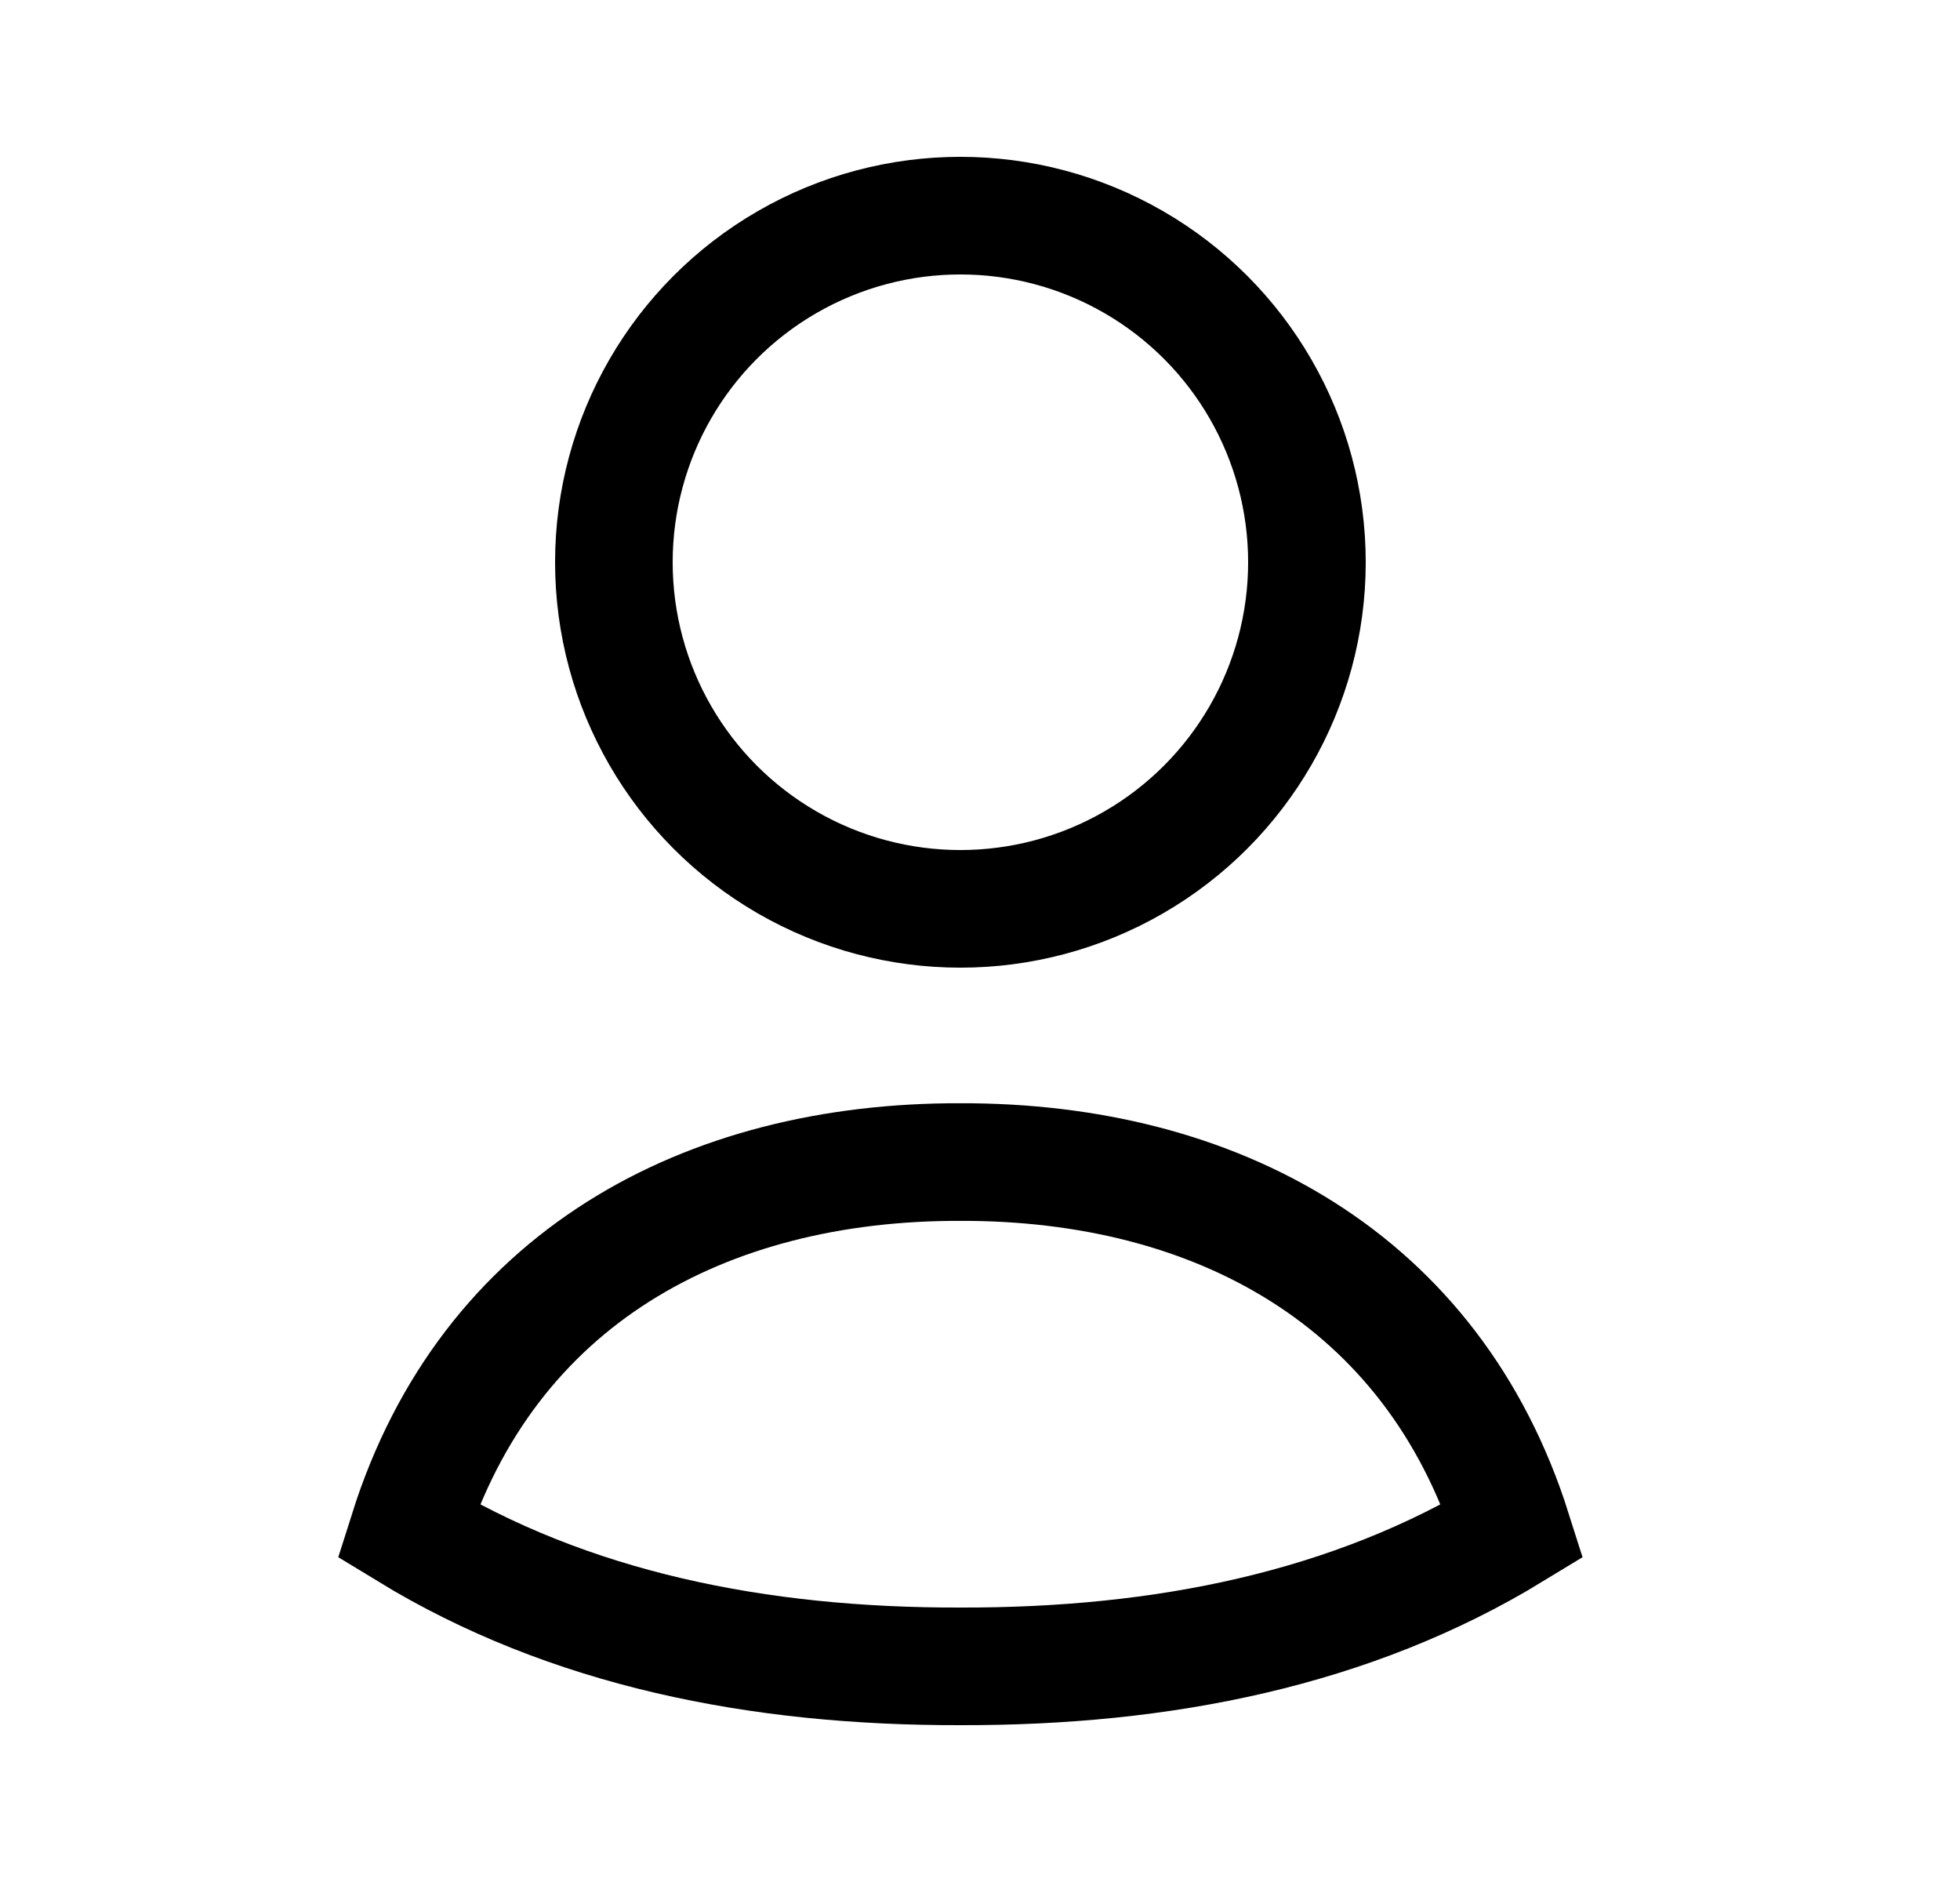
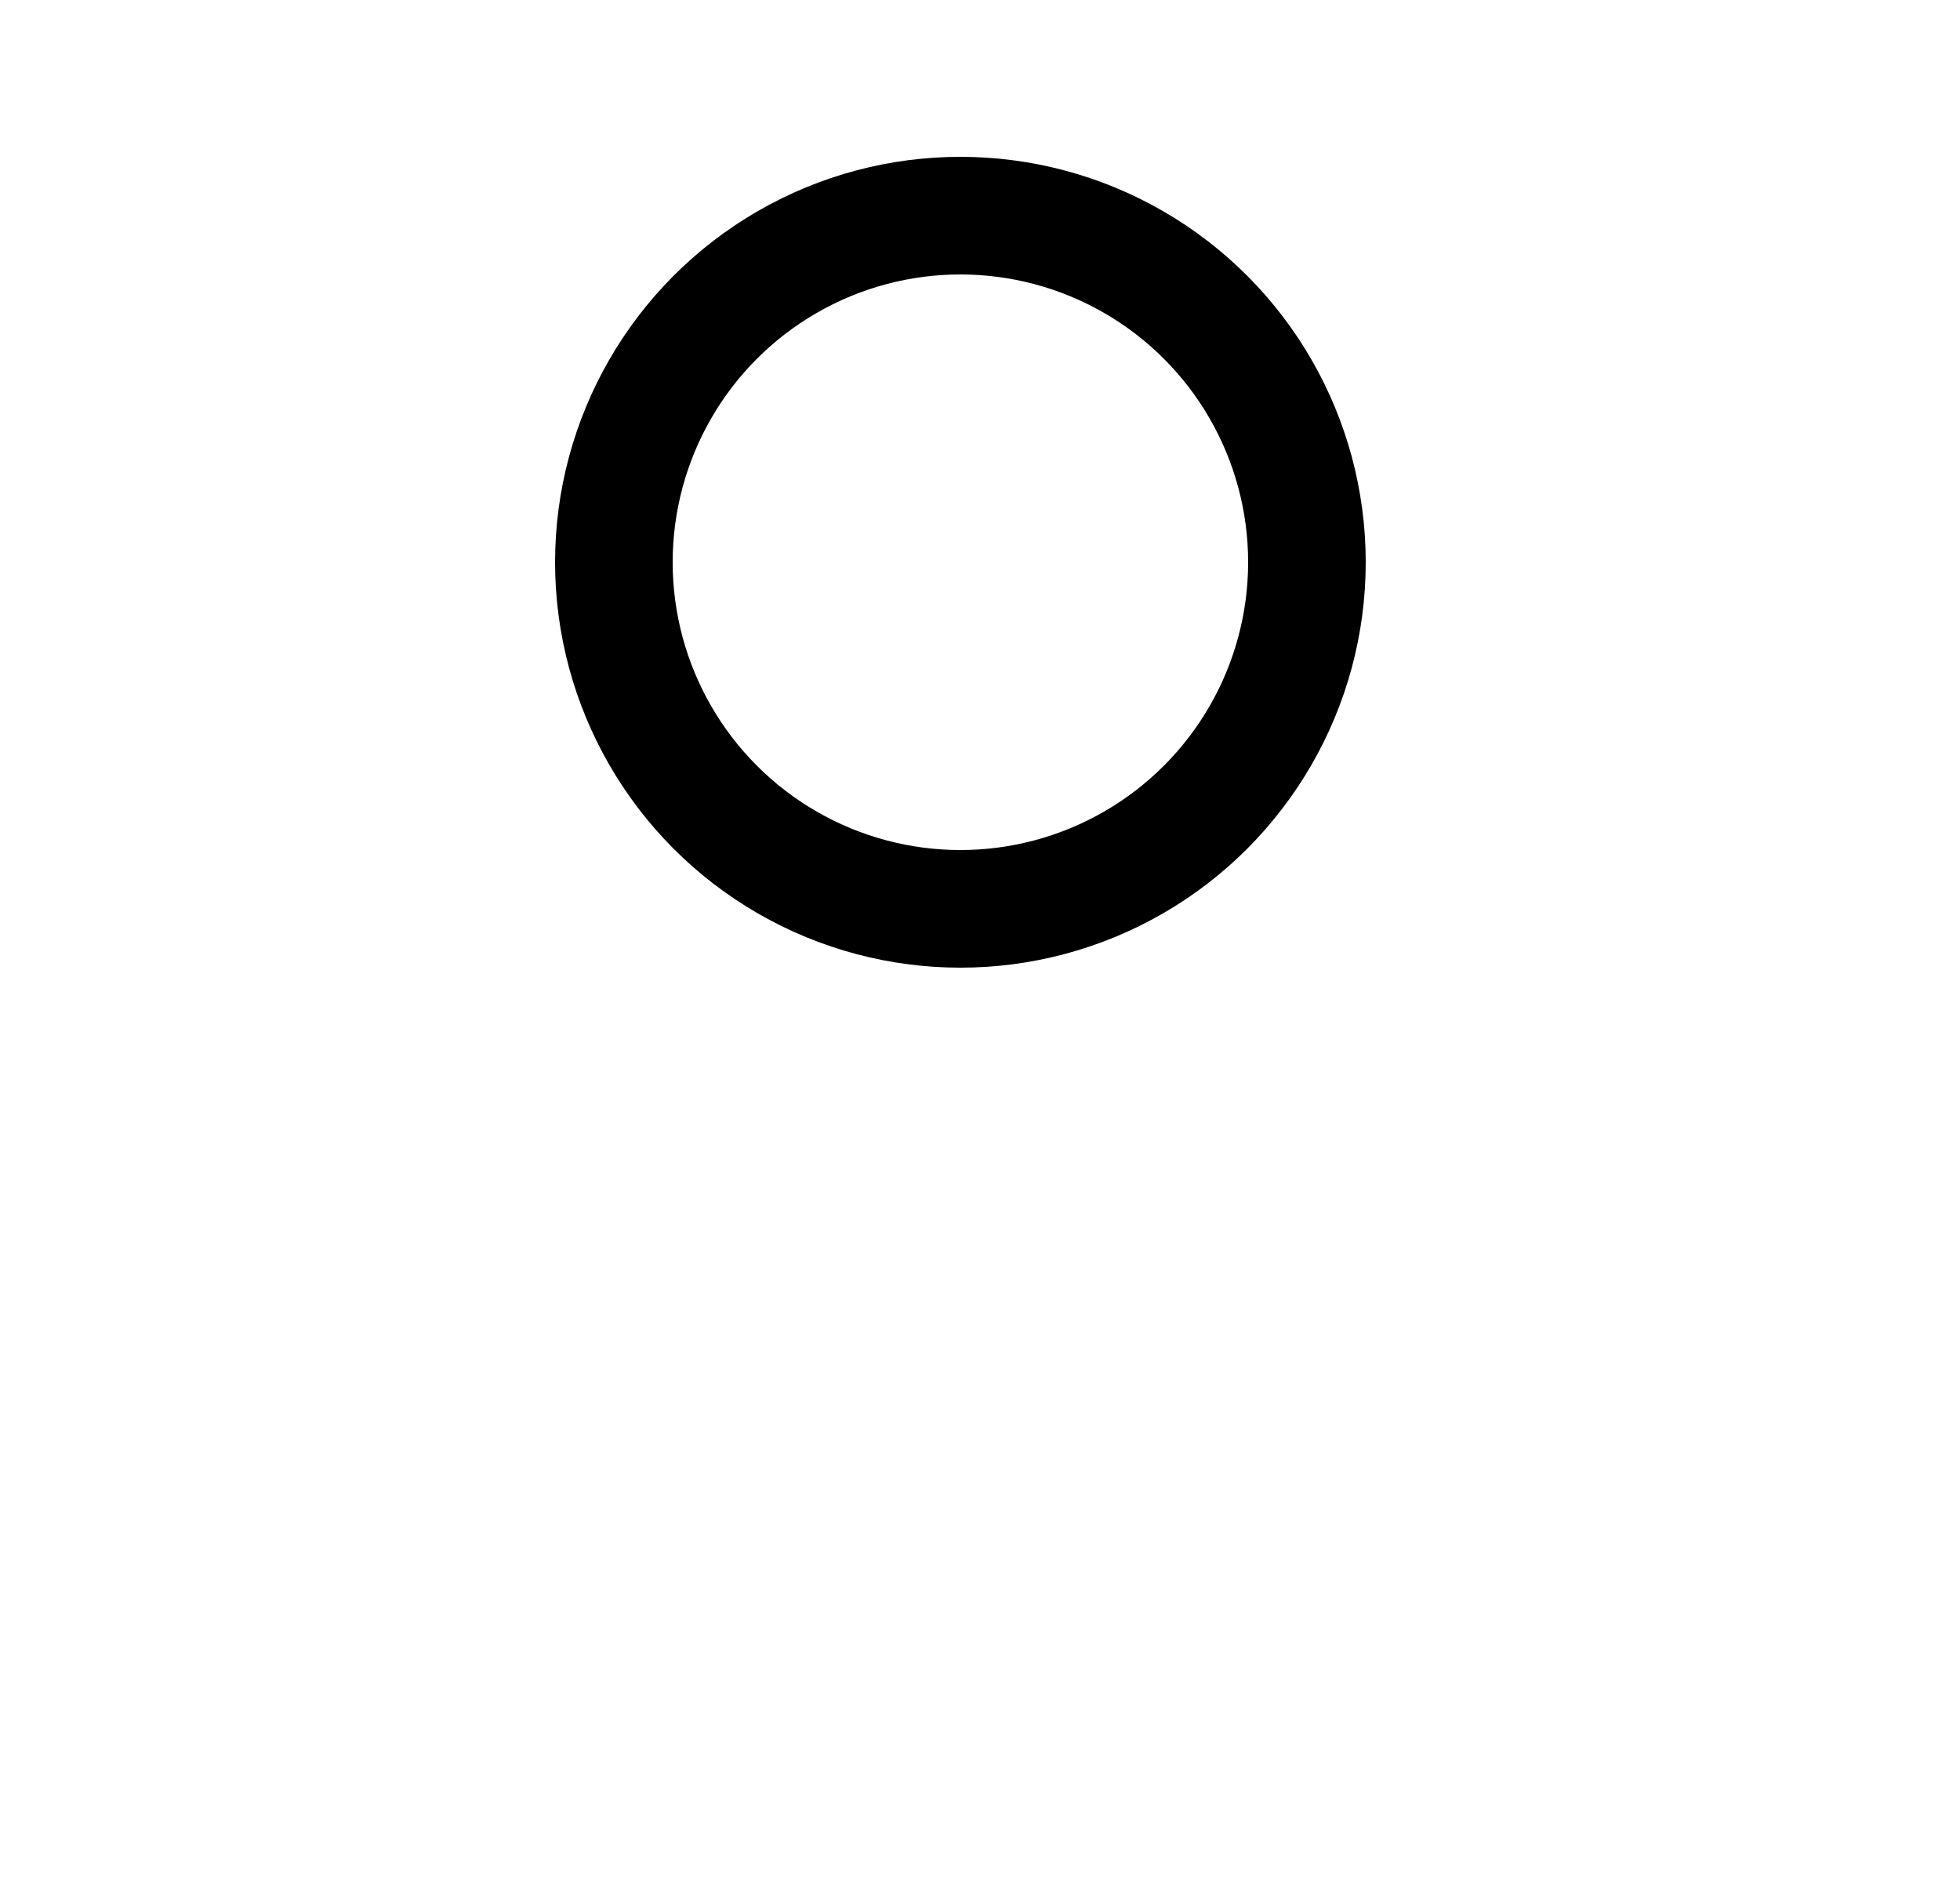
<svg xmlns="http://www.w3.org/2000/svg" width="25" height="24" viewBox="0 0 25 24" fill="none">
-   <path d="M12.25 14.819C15.506 14.811 18.275 16.306 19.293 19.524C17.241 20.775 14.827 21.256 12.25 21.25C9.673 21.256 7.258 20.775 5.207 19.524C6.226 16.302 8.99 14.81 12.25 14.819Z" stroke="black" stroke-width="1.5" stroke-linecap="square" />
  <circle cx="12.25" cy="7.17" r="4.42" stroke="black" stroke-width="1.5" stroke-linecap="square" />
</svg>